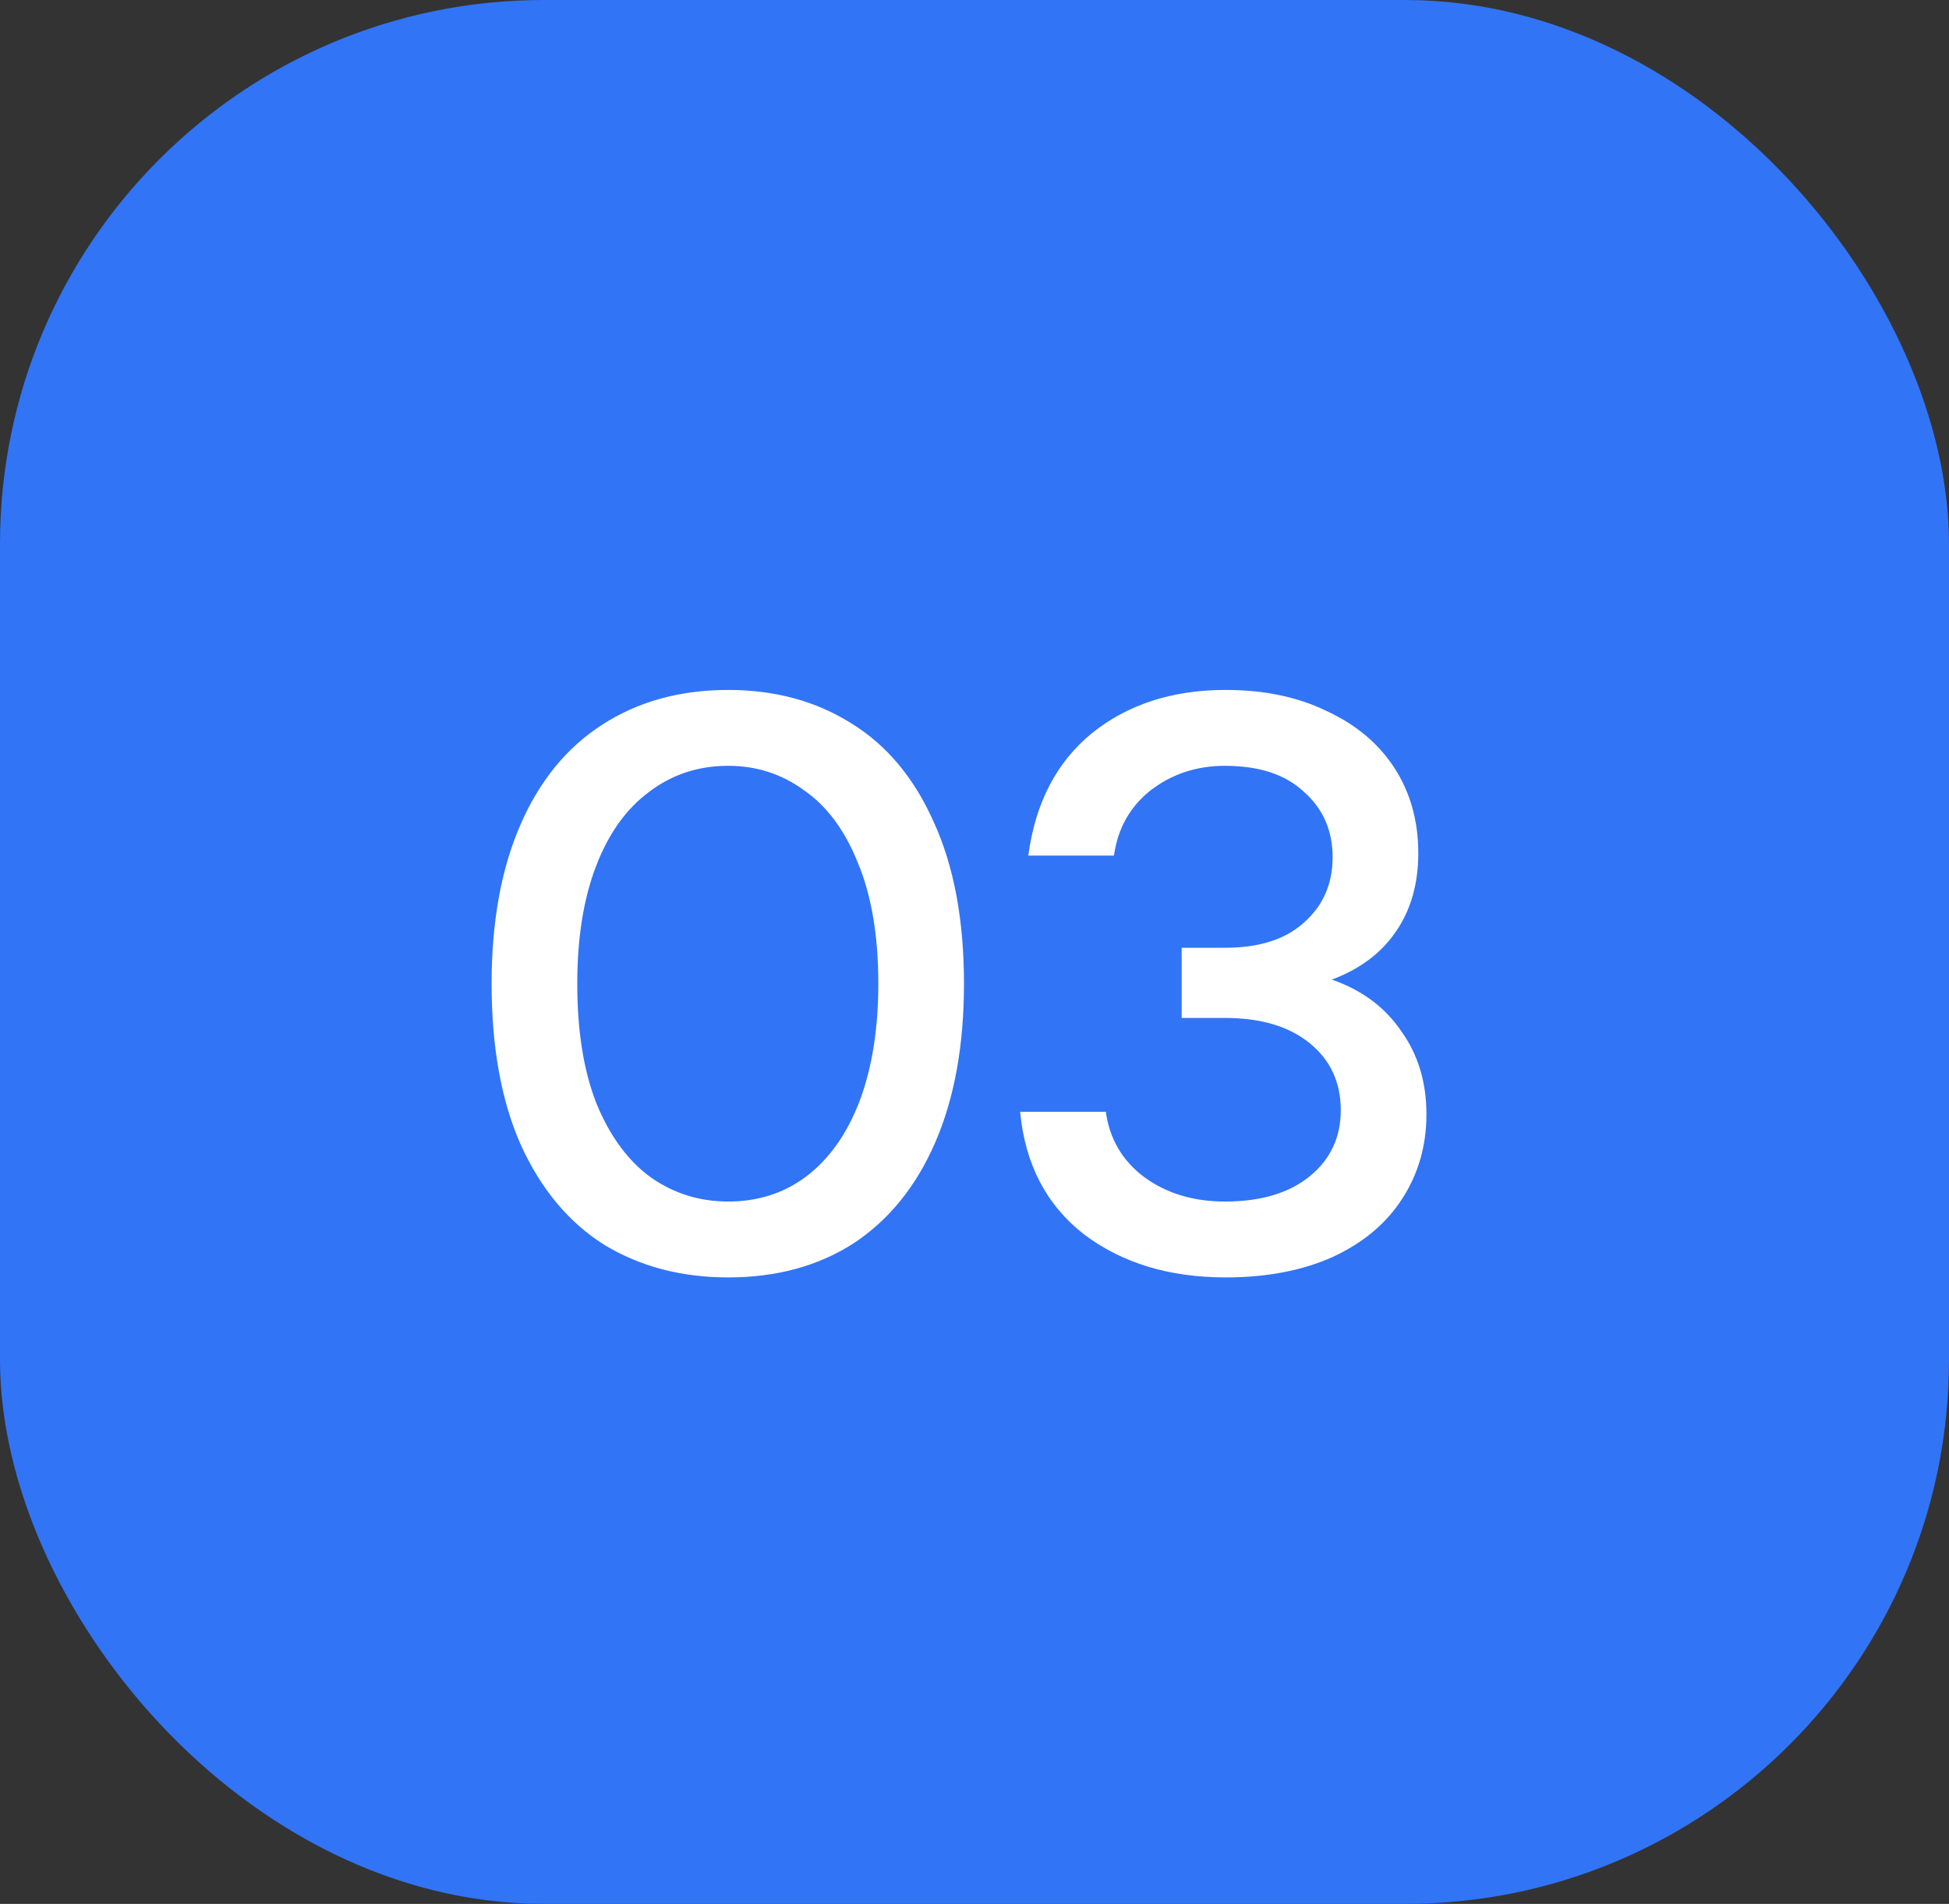
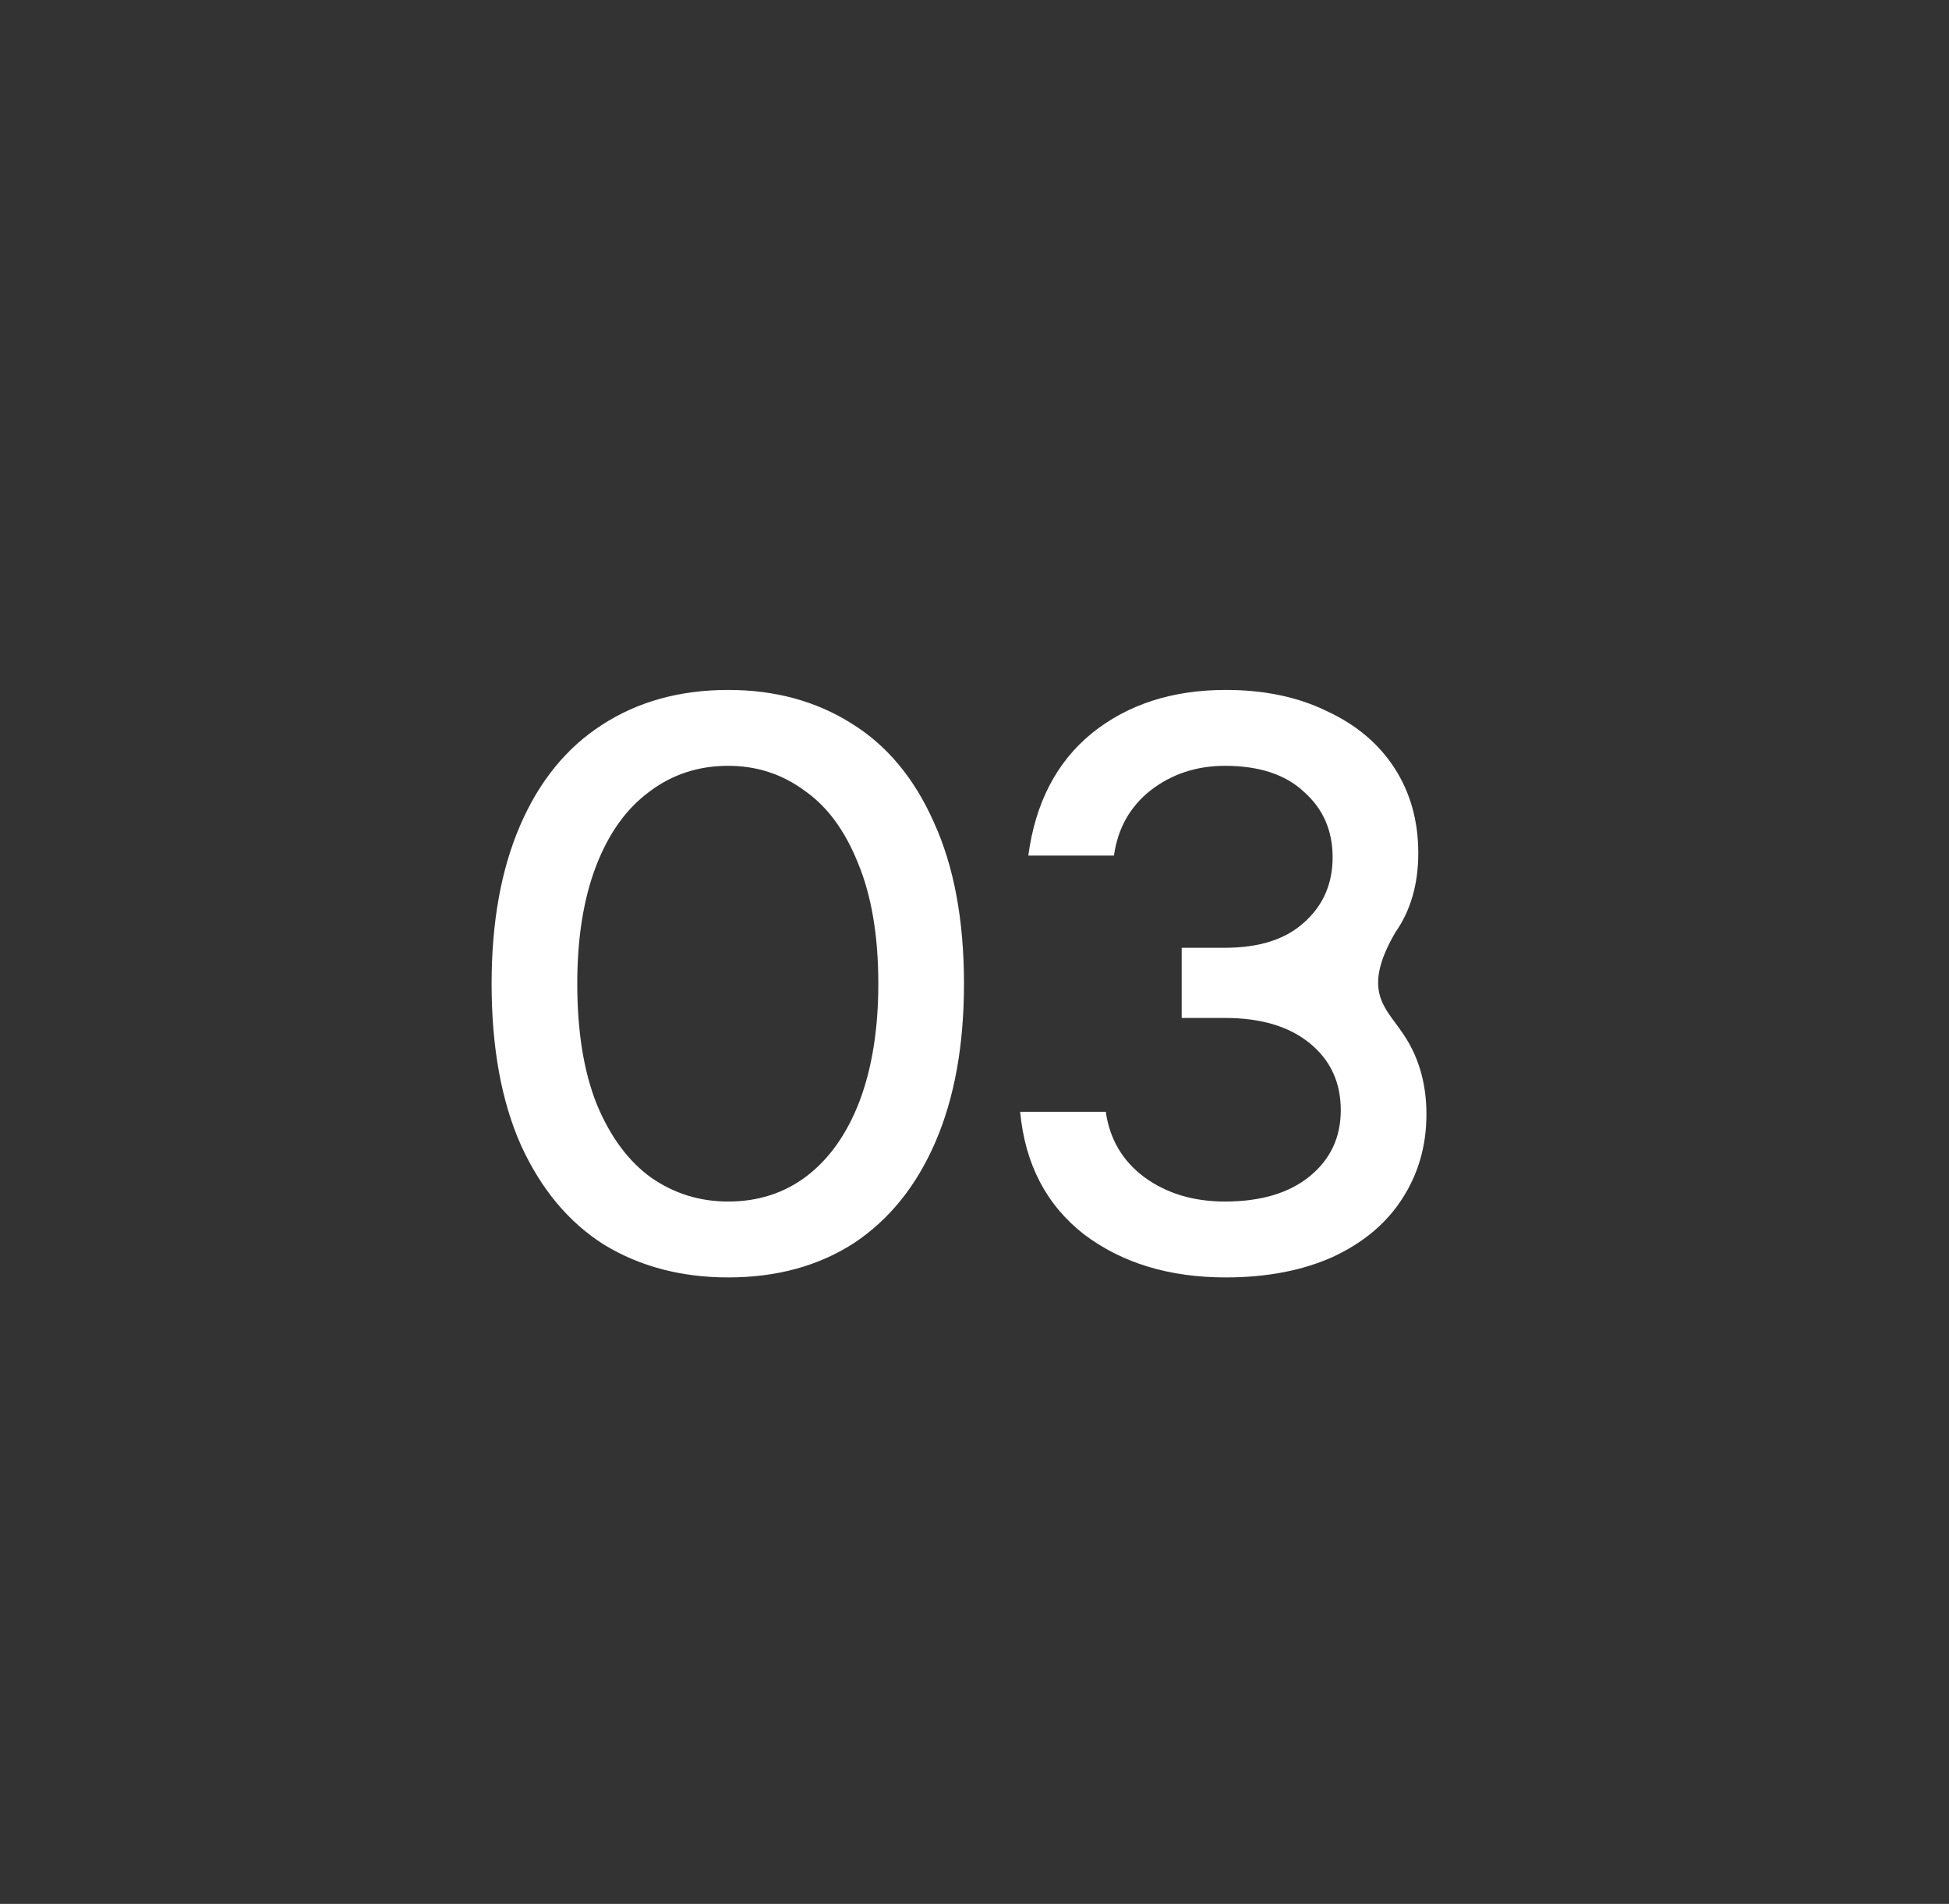
<svg xmlns="http://www.w3.org/2000/svg" width="43" height="42" viewBox="0 0 43 42" fill="none">
  <rect x="0" y="0" width="43" height="42" fill="#333333" stroke="none" />
-   <rect width="43" height="42" rx="12" fill="#3174F6" />
-   <path d="M16.066 28.18C15.034 28.18 14.122 27.94 13.33 27.46C12.55 26.968 11.938 26.236 11.494 25.264C11.062 24.292 10.846 23.104 10.846 21.7C10.846 20.344 11.056 19.18 11.476 18.208C11.896 17.236 12.496 16.498 13.276 15.994C14.068 15.478 14.998 15.22 16.066 15.22C17.098 15.22 18.004 15.466 18.784 15.958C19.564 16.438 20.17 17.164 20.602 18.136C21.046 19.108 21.268 20.296 21.268 21.7C21.268 23.056 21.058 24.22 20.638 25.192C20.218 26.164 19.618 26.908 18.838 27.424C18.058 27.928 17.134 28.18 16.066 28.18ZM16.066 26.506C16.726 26.506 17.302 26.32 17.794 25.948C18.298 25.564 18.688 25.012 18.964 24.292C19.24 23.56 19.378 22.696 19.378 21.7C19.378 20.644 19.228 19.756 18.928 19.036C18.64 18.316 18.244 17.782 17.74 17.434C17.248 17.074 16.69 16.894 16.066 16.894C15.406 16.894 14.824 17.086 14.32 17.47C13.816 17.842 13.426 18.388 13.15 19.108C12.874 19.828 12.736 20.692 12.736 21.7C12.736 22.756 12.88 23.644 13.168 24.364C13.468 25.084 13.87 25.624 14.374 25.984C14.878 26.332 15.442 26.506 16.066 26.506ZM27.043 28.18C25.795 28.18 24.751 27.862 23.911 27.226C23.083 26.578 22.615 25.678 22.507 24.526H24.397C24.481 25.126 24.763 25.606 25.243 25.966C25.735 26.326 26.329 26.506 27.025 26.506C27.817 26.506 28.441 26.32 28.897 25.948C29.353 25.576 29.581 25.09 29.581 24.49C29.581 23.878 29.353 23.386 28.897 23.014C28.441 22.642 27.817 22.456 27.025 22.456H26.071V20.908H27.025C27.781 20.908 28.363 20.722 28.771 20.35C29.191 19.978 29.401 19.498 29.401 18.91C29.401 18.322 29.191 17.842 28.771 17.47C28.363 17.086 27.781 16.894 27.025 16.894C26.401 16.894 25.855 17.074 25.387 17.434C24.931 17.794 24.661 18.274 24.577 18.874H22.687C22.843 17.71 23.311 16.81 24.091 16.174C24.883 15.538 25.867 15.22 27.043 15.22C27.895 15.22 28.639 15.376 29.275 15.688C29.923 15.988 30.421 16.408 30.769 16.948C31.117 17.488 31.291 18.112 31.291 18.82C31.291 19.504 31.123 20.086 30.787 20.566C30.463 21.034 29.995 21.382 29.383 21.61C30.043 21.838 30.553 22.216 30.913 22.744C31.285 23.26 31.471 23.872 31.471 24.58C31.471 25.276 31.291 25.9 30.931 26.452C30.583 26.992 30.073 27.418 29.401 27.73C28.729 28.03 27.943 28.18 27.043 28.18Z" fill="white" />
+   <path d="M16.066 28.18C15.034 28.18 14.122 27.94 13.33 27.46C12.55 26.968 11.938 26.236 11.494 25.264C11.062 24.292 10.846 23.104 10.846 21.7C10.846 20.344 11.056 19.18 11.476 18.208C11.896 17.236 12.496 16.498 13.276 15.994C14.068 15.478 14.998 15.22 16.066 15.22C17.098 15.22 18.004 15.466 18.784 15.958C19.564 16.438 20.17 17.164 20.602 18.136C21.046 19.108 21.268 20.296 21.268 21.7C21.268 23.056 21.058 24.22 20.638 25.192C20.218 26.164 19.618 26.908 18.838 27.424C18.058 27.928 17.134 28.18 16.066 28.18ZM16.066 26.506C16.726 26.506 17.302 26.32 17.794 25.948C18.298 25.564 18.688 25.012 18.964 24.292C19.24 23.56 19.378 22.696 19.378 21.7C19.378 20.644 19.228 19.756 18.928 19.036C18.64 18.316 18.244 17.782 17.74 17.434C17.248 17.074 16.69 16.894 16.066 16.894C15.406 16.894 14.824 17.086 14.32 17.47C13.816 17.842 13.426 18.388 13.15 19.108C12.874 19.828 12.736 20.692 12.736 21.7C12.736 22.756 12.88 23.644 13.168 24.364C13.468 25.084 13.87 25.624 14.374 25.984C14.878 26.332 15.442 26.506 16.066 26.506ZM27.043 28.18C25.795 28.18 24.751 27.862 23.911 27.226C23.083 26.578 22.615 25.678 22.507 24.526H24.397C24.481 25.126 24.763 25.606 25.243 25.966C25.735 26.326 26.329 26.506 27.025 26.506C27.817 26.506 28.441 26.32 28.897 25.948C29.353 25.576 29.581 25.09 29.581 24.49C29.581 23.878 29.353 23.386 28.897 23.014C28.441 22.642 27.817 22.456 27.025 22.456H26.071V20.908H27.025C27.781 20.908 28.363 20.722 28.771 20.35C29.191 19.978 29.401 19.498 29.401 18.91C29.401 18.322 29.191 17.842 28.771 17.47C28.363 17.086 27.781 16.894 27.025 16.894C26.401 16.894 25.855 17.074 25.387 17.434C24.931 17.794 24.661 18.274 24.577 18.874H22.687C22.843 17.71 23.311 16.81 24.091 16.174C24.883 15.538 25.867 15.22 27.043 15.22C27.895 15.22 28.639 15.376 29.275 15.688C29.923 15.988 30.421 16.408 30.769 16.948C31.117 17.488 31.291 18.112 31.291 18.82C31.291 19.504 31.123 20.086 30.787 20.566C30.043 21.838 30.553 22.216 30.913 22.744C31.285 23.26 31.471 23.872 31.471 24.58C31.471 25.276 31.291 25.9 30.931 26.452C30.583 26.992 30.073 27.418 29.401 27.73C28.729 28.03 27.943 28.18 27.043 28.18Z" fill="white" />
</svg>